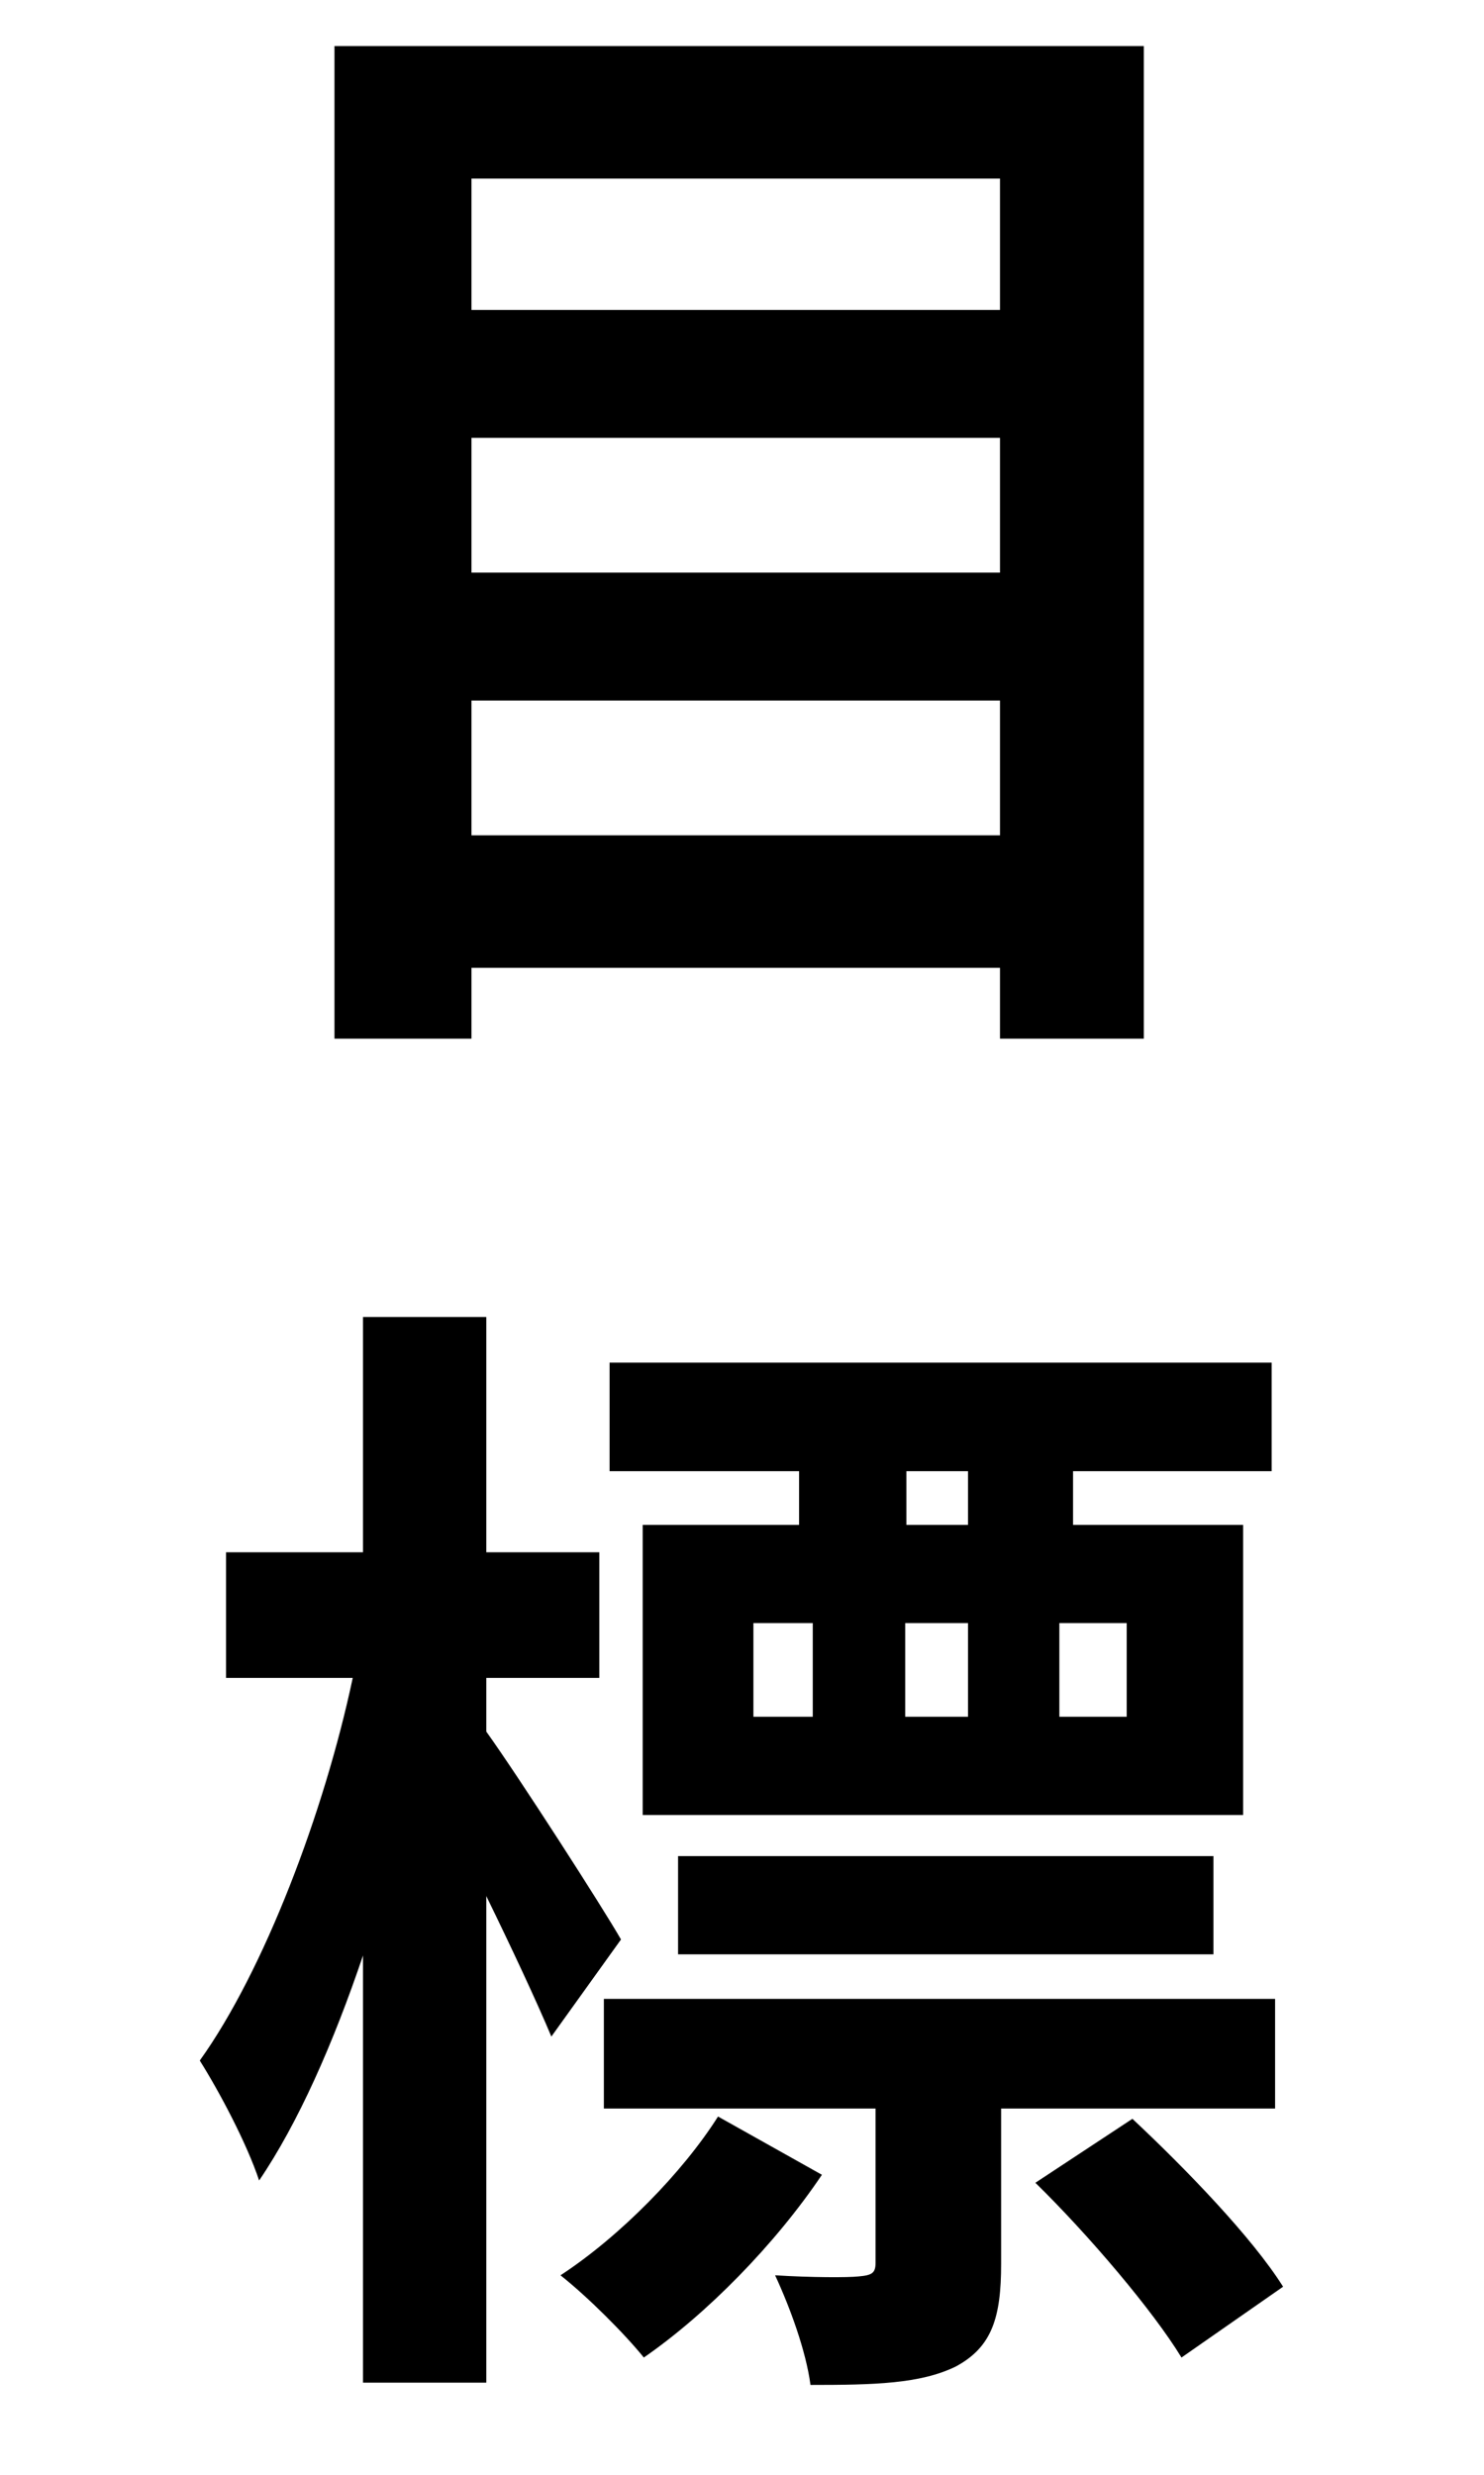
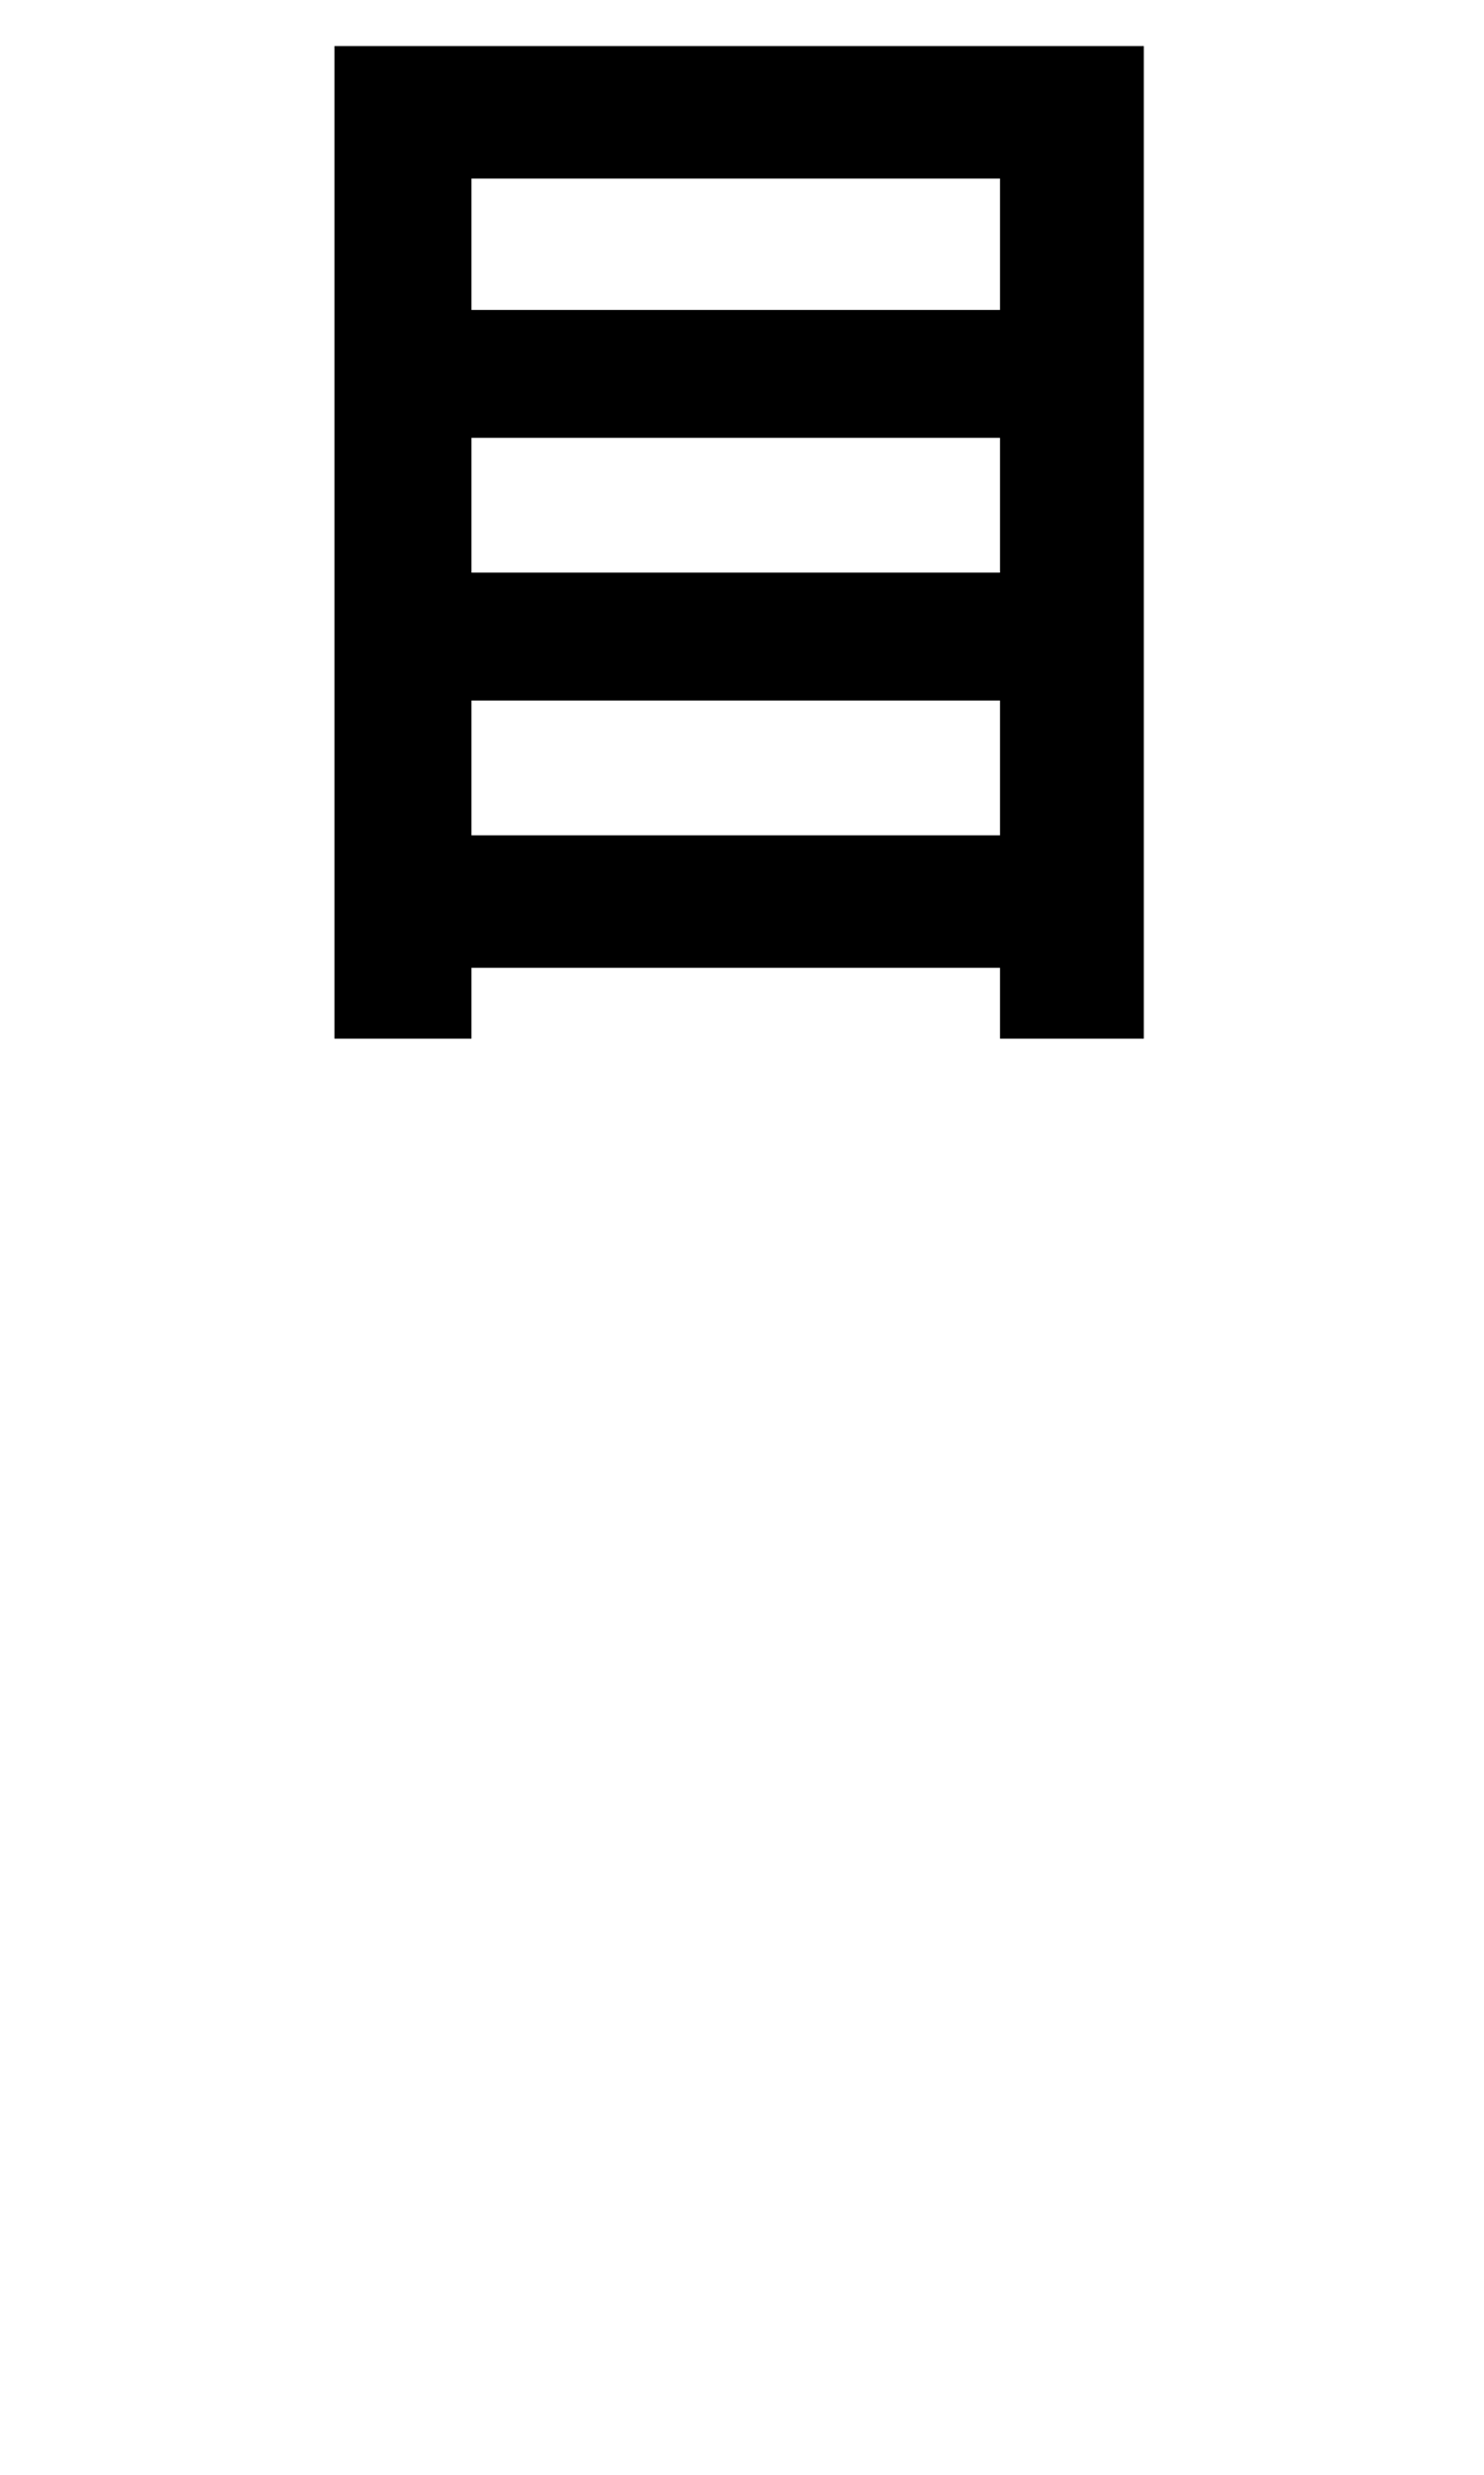
<svg xmlns="http://www.w3.org/2000/svg" width="12" height="20" viewBox="0 0 12 26" fill="none">
  <path d="M3.156 8.776V7.36H8.712V8.776H3.156ZM8.712 4.6V6.016H3.156V4.6H8.712ZM8.712 1.876V3.256H3.156V1.876H8.712ZM1.716 0.484V10.912H3.156V10.168H8.712V10.912H10.224V0.484H1.716Z" fill="black" />
-   <path d="M8.376 16.02H7.728V15.456H8.376V16.02ZM10.044 18.036H9.336V17.052H10.044V18.036ZM6.12 17.052H6.744V18.036H6.12V17.052ZM8.376 17.052V18.036H7.716V17.052H8.376ZM6.6 16.02H4.956V19.068H11.268V16.02H9.48V15.456H11.568V14.316H4.608V15.456H6.6V16.02ZM10.956 20.532V19.5H5.328V20.532H10.956ZM4.728 20.376C4.536 20.04 3.648 18.66 3.312 18.192V17.628H4.5V16.308H3.312V13.836H2.016V16.308H0.576V17.628H1.908C1.608 19.044 0.972 20.712 0.3 21.648C0.504 21.972 0.792 22.512 0.924 22.908C1.332 22.308 1.704 21.468 2.016 20.544V25.032H3.312V19.92C3.576 20.46 3.84 21.024 3.996 21.396L4.728 20.376ZM5.748 22.236C5.376 22.824 4.716 23.496 4.092 23.904C4.38 24.132 4.764 24.516 4.968 24.768C5.628 24.312 6.348 23.58 6.84 22.848L5.748 22.236ZM11.604 22.152V21H4.548V22.152H7.404V23.772C7.404 23.88 7.368 23.904 7.224 23.916C7.116 23.928 6.732 23.928 6.348 23.904C6.504 24.24 6.672 24.696 6.72 25.056C7.392 25.056 7.872 25.044 8.244 24.864C8.628 24.66 8.724 24.348 8.724 23.784V22.152H11.604ZM9.084 22.932C9.648 23.484 10.32 24.276 10.62 24.768L11.688 24.024C11.364 23.508 10.668 22.788 10.104 22.26L9.084 22.932Z" fill="black" />
</svg>